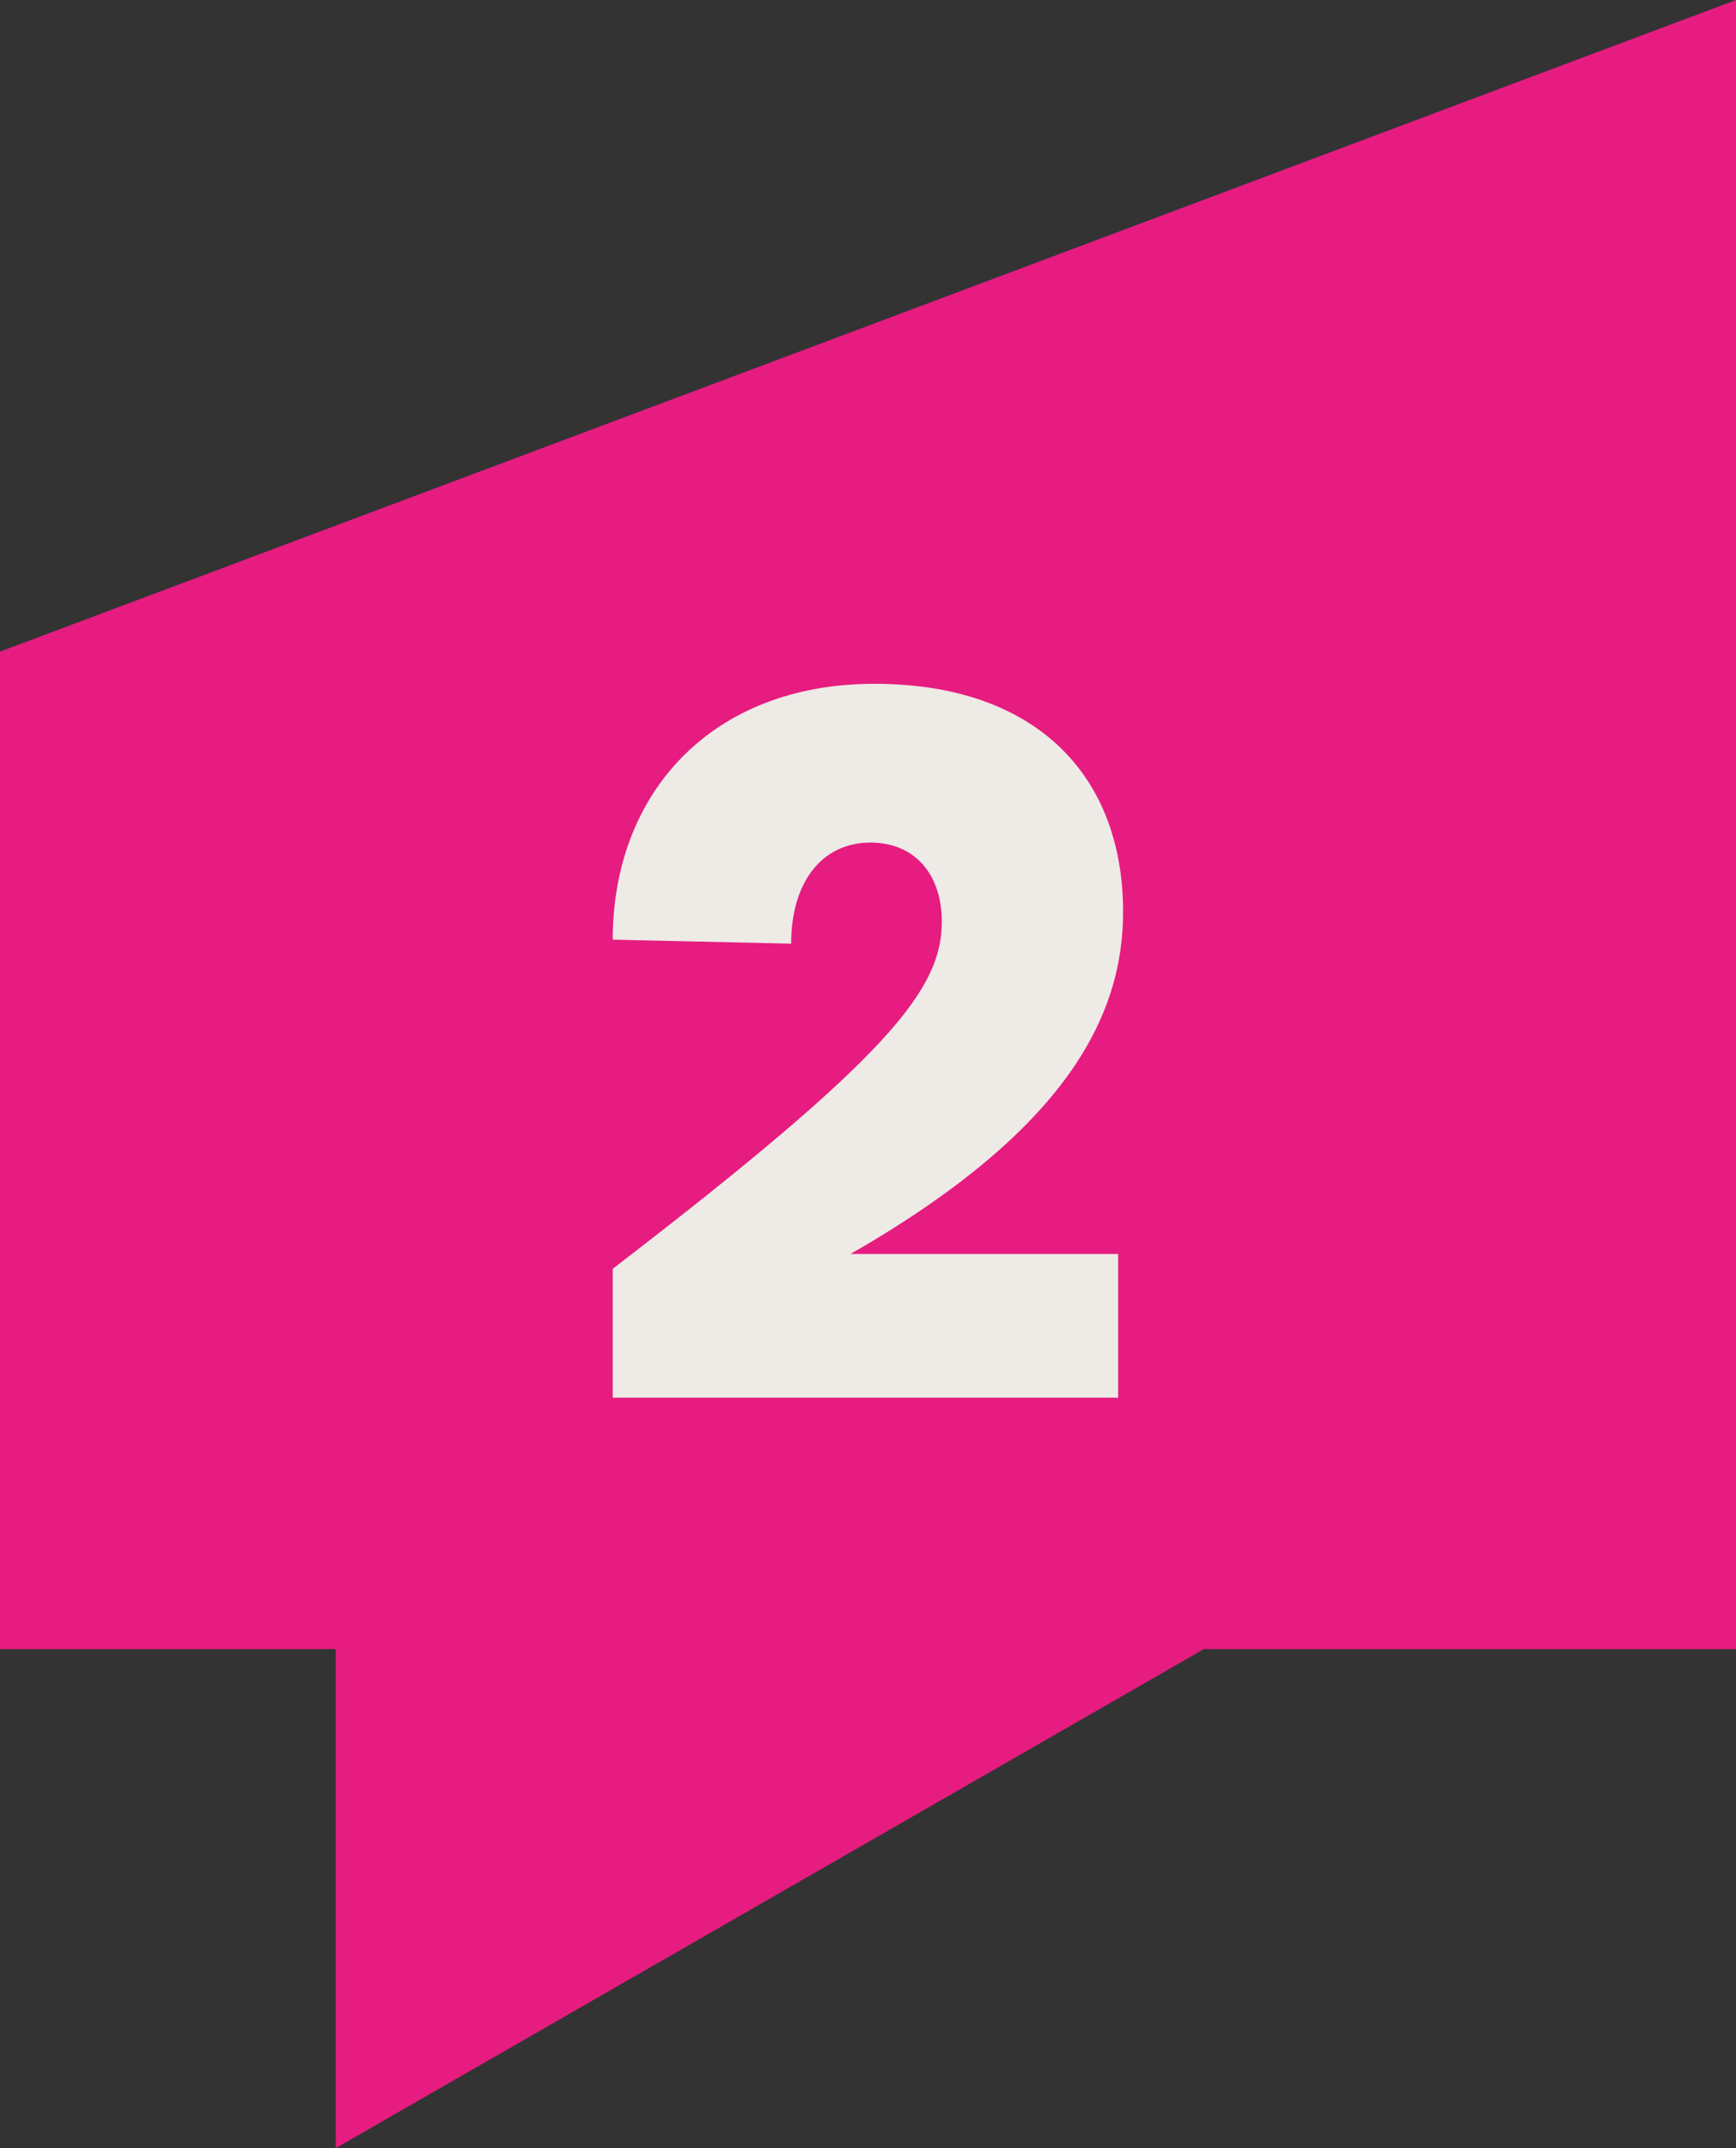
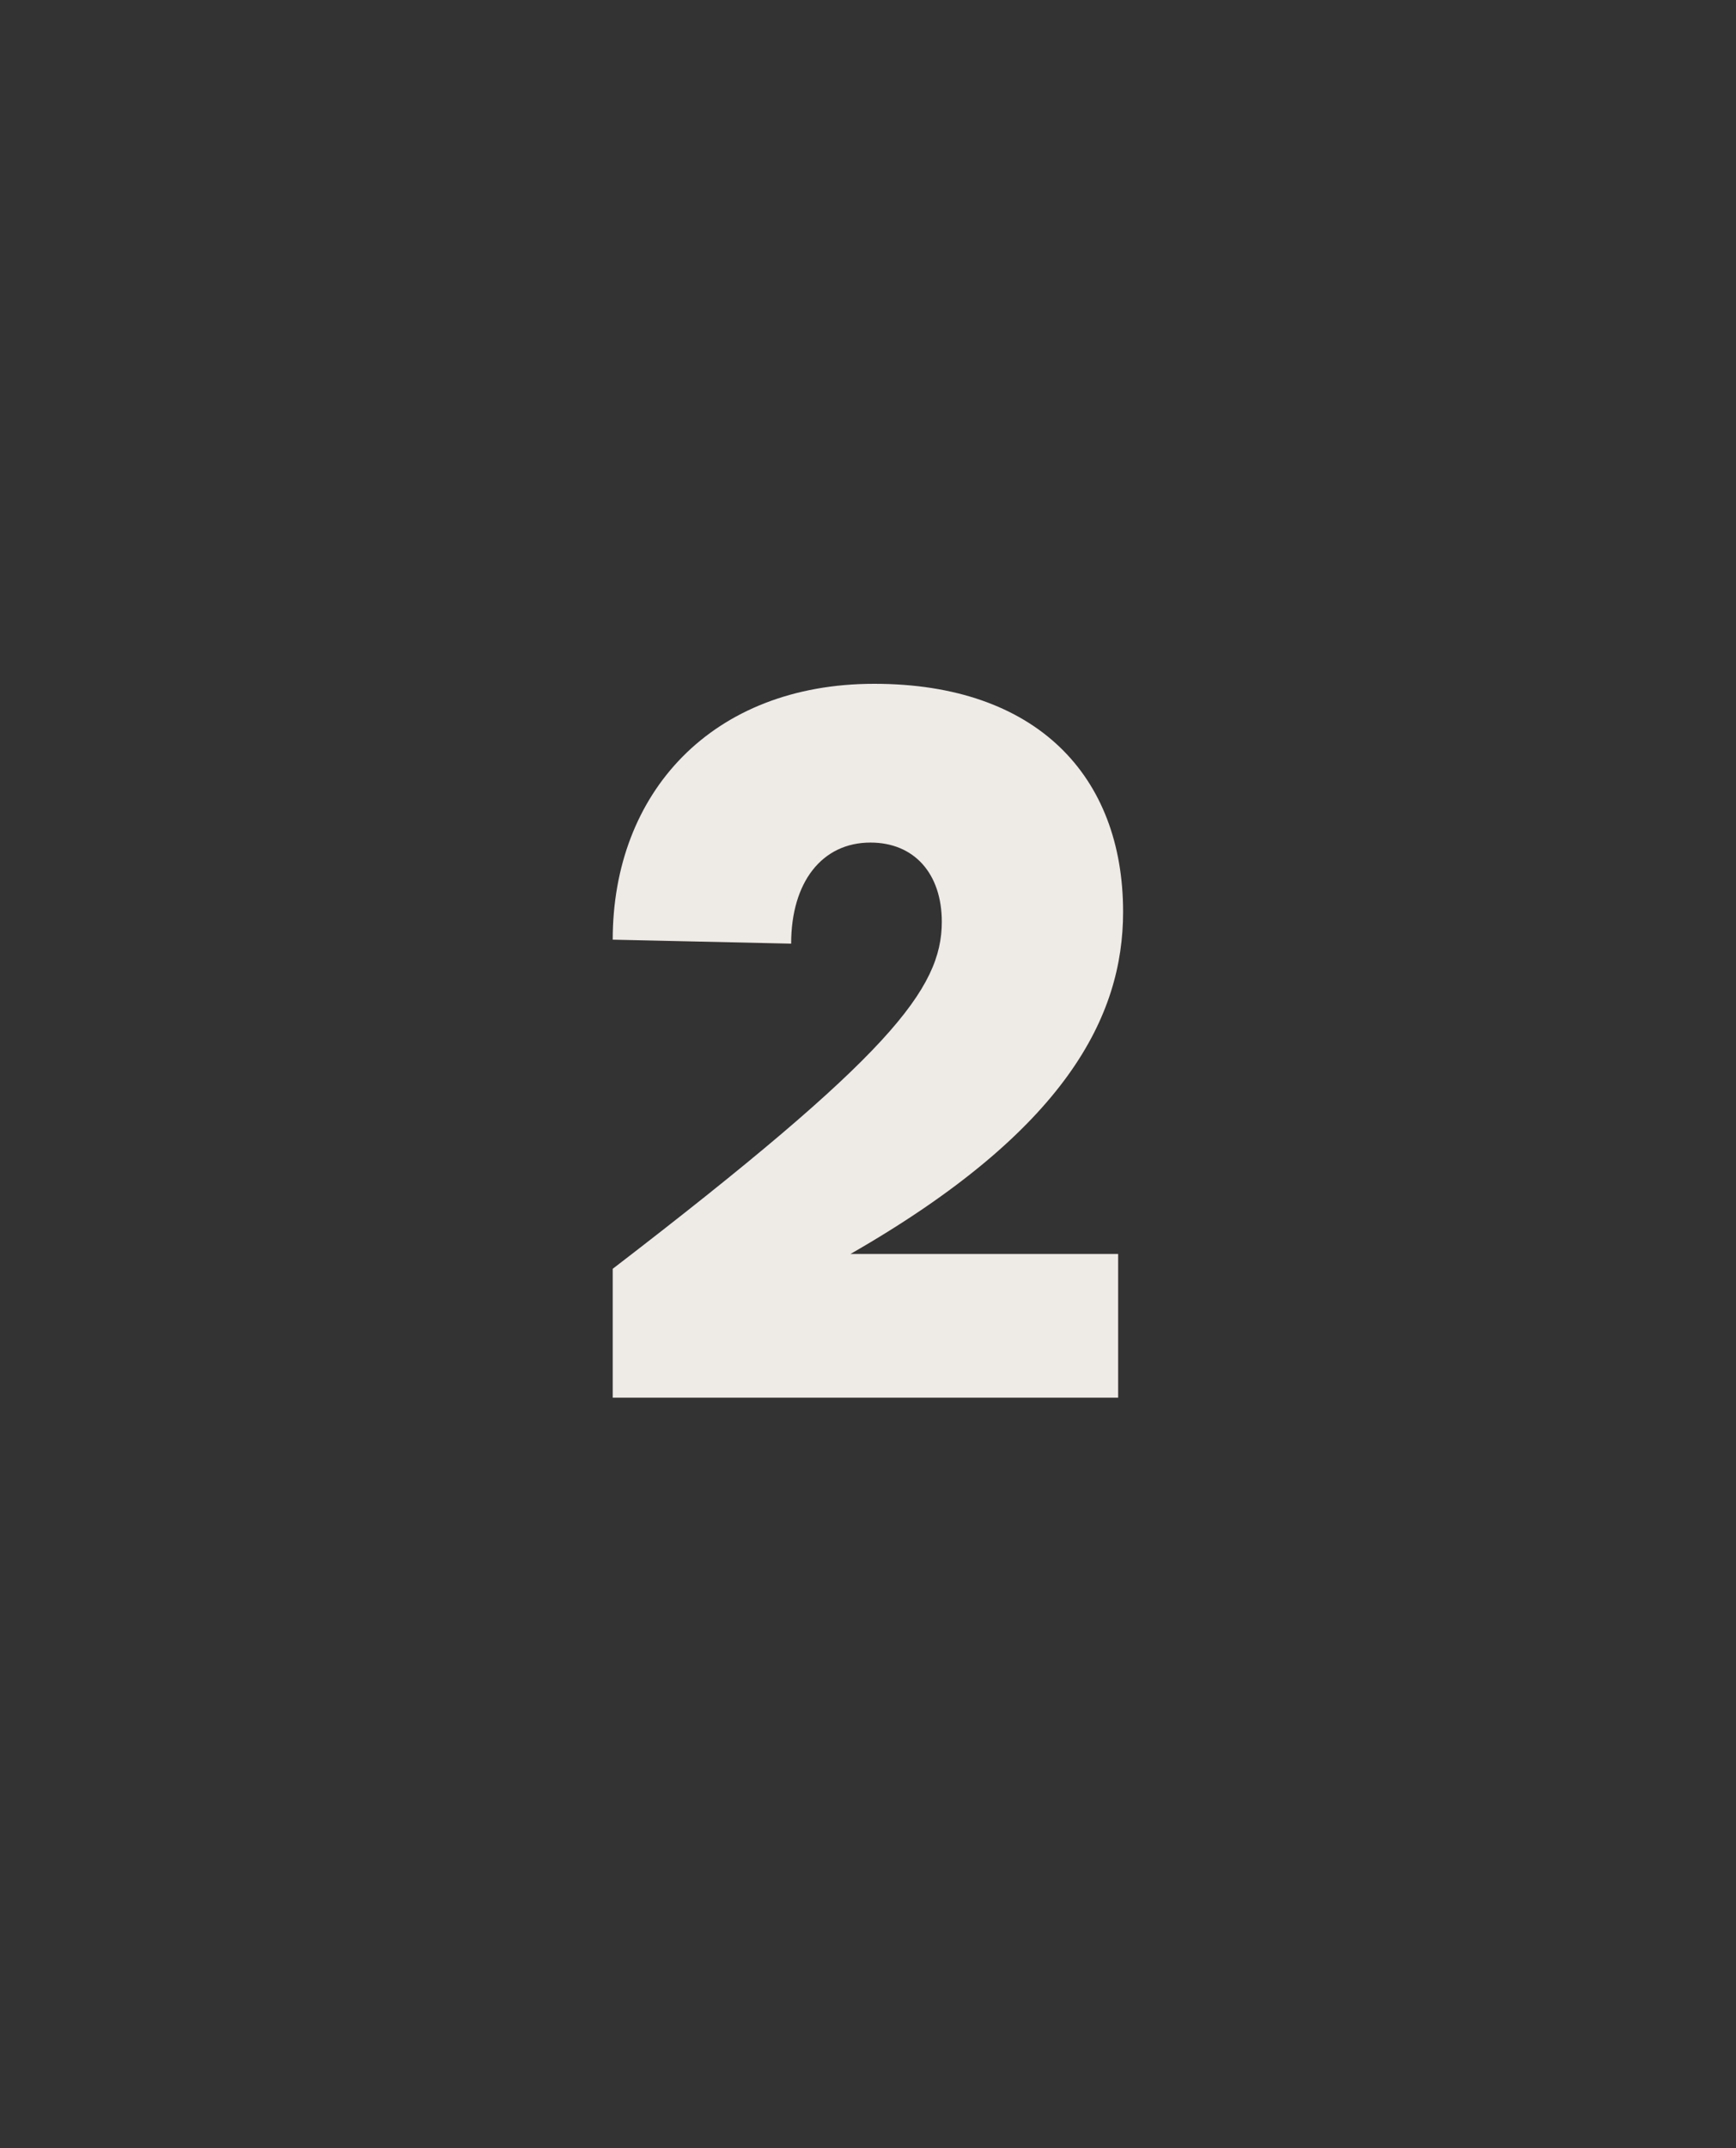
<svg xmlns="http://www.w3.org/2000/svg" id="Vrstva_2" data-name="Vrstva 2" viewBox="0 0 91.26 112.84">
  <rect x="0" y="0" width="91.26" height="112.84" fill="#333333" stroke="none" />
  <defs>
    <style>
      .cls-1 {
        fill: #e61c80;
      }

      .cls-1, .cls-2 {
        stroke-width: 0px;
      }

      .cls-2 {
        fill: #eeeae6;
      }
    </style>
  </defs>
  <g id="Vrstva_1-2" data-name="Vrstva 1">
    <g>
-       <polygon class="cls-1" points="0 34.23 0 86.63 17.65 86.63 17.65 112.84 63.28 86.63 91.26 86.63 91.26 0 0 34.23" />
      <path class="cls-2" d="M49.51,48.43c0-2.55-1.46-4.17-3.75-4.17-2.55,0-4.17,2.08-4.17,5.31l-9.38-.21c0-7.71,5.21-13.44,13.75-13.44s13.08,4.85,13.08,11.98c0,5.47-2.97,11.46-14.33,17.97h14.07v7.55h-26.57v-6.77c14.59-11.2,17.3-14.69,17.3-18.24Z" />
    </g>
  </g>
</svg>